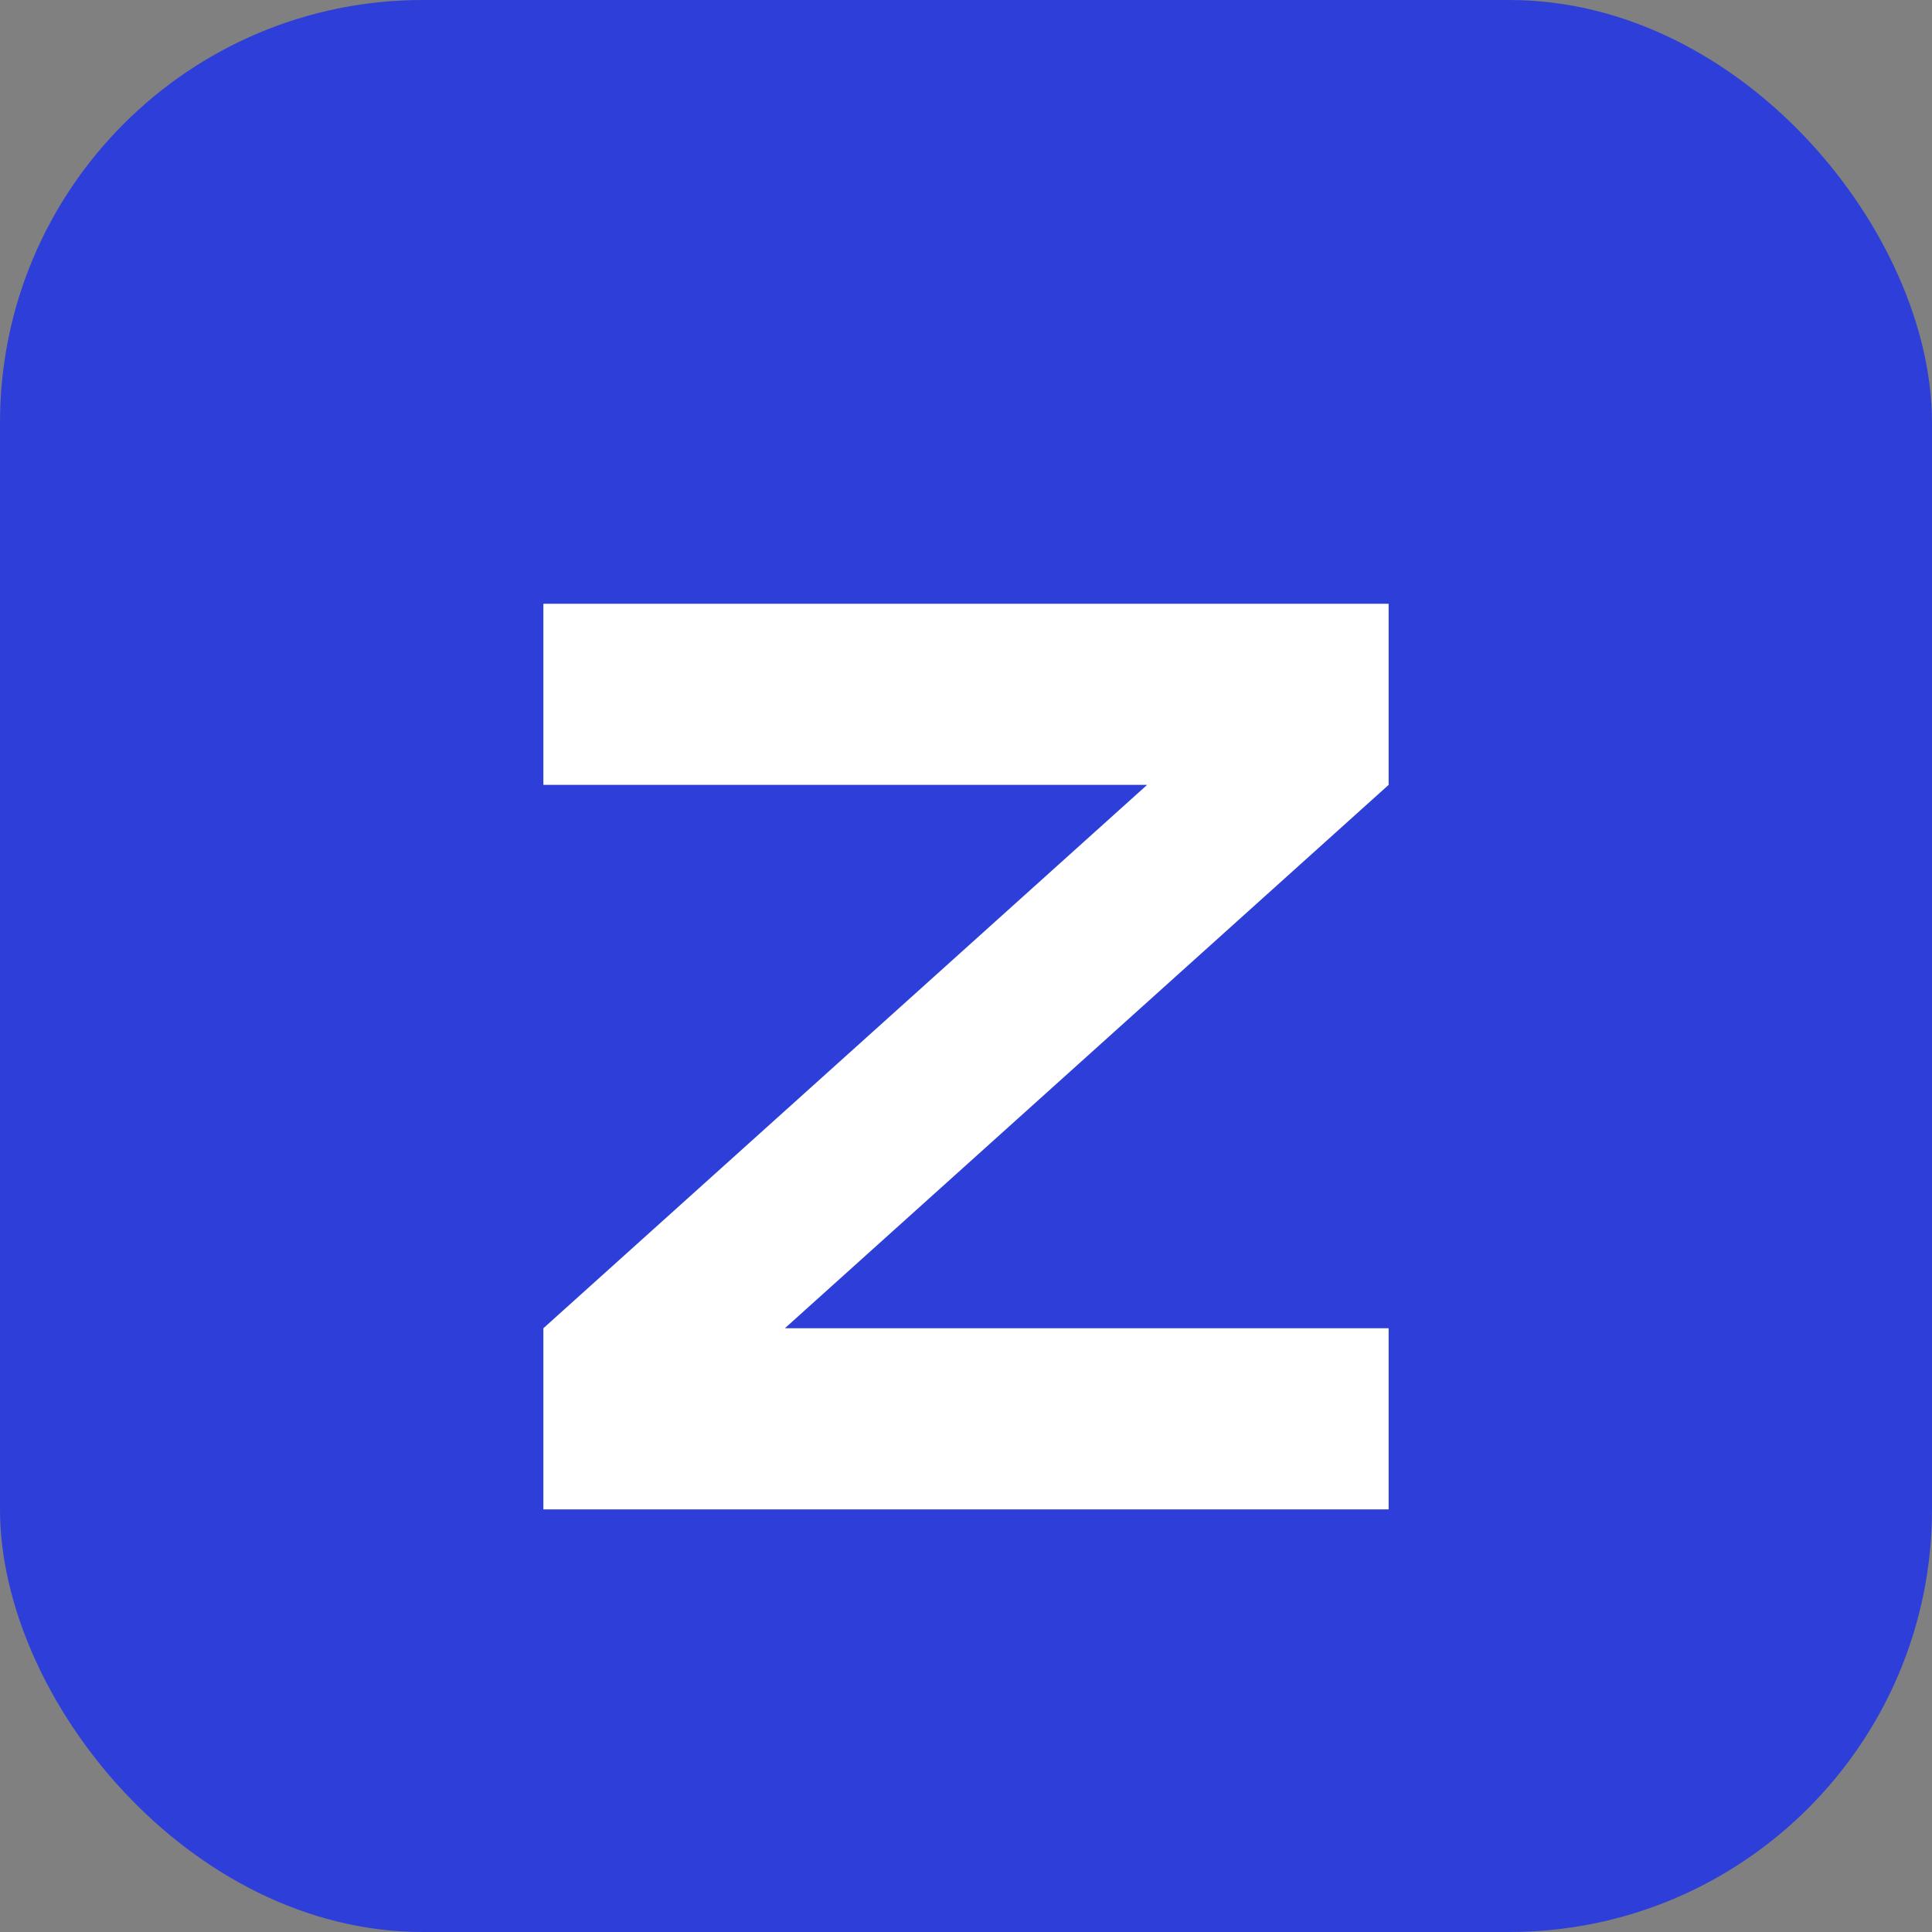
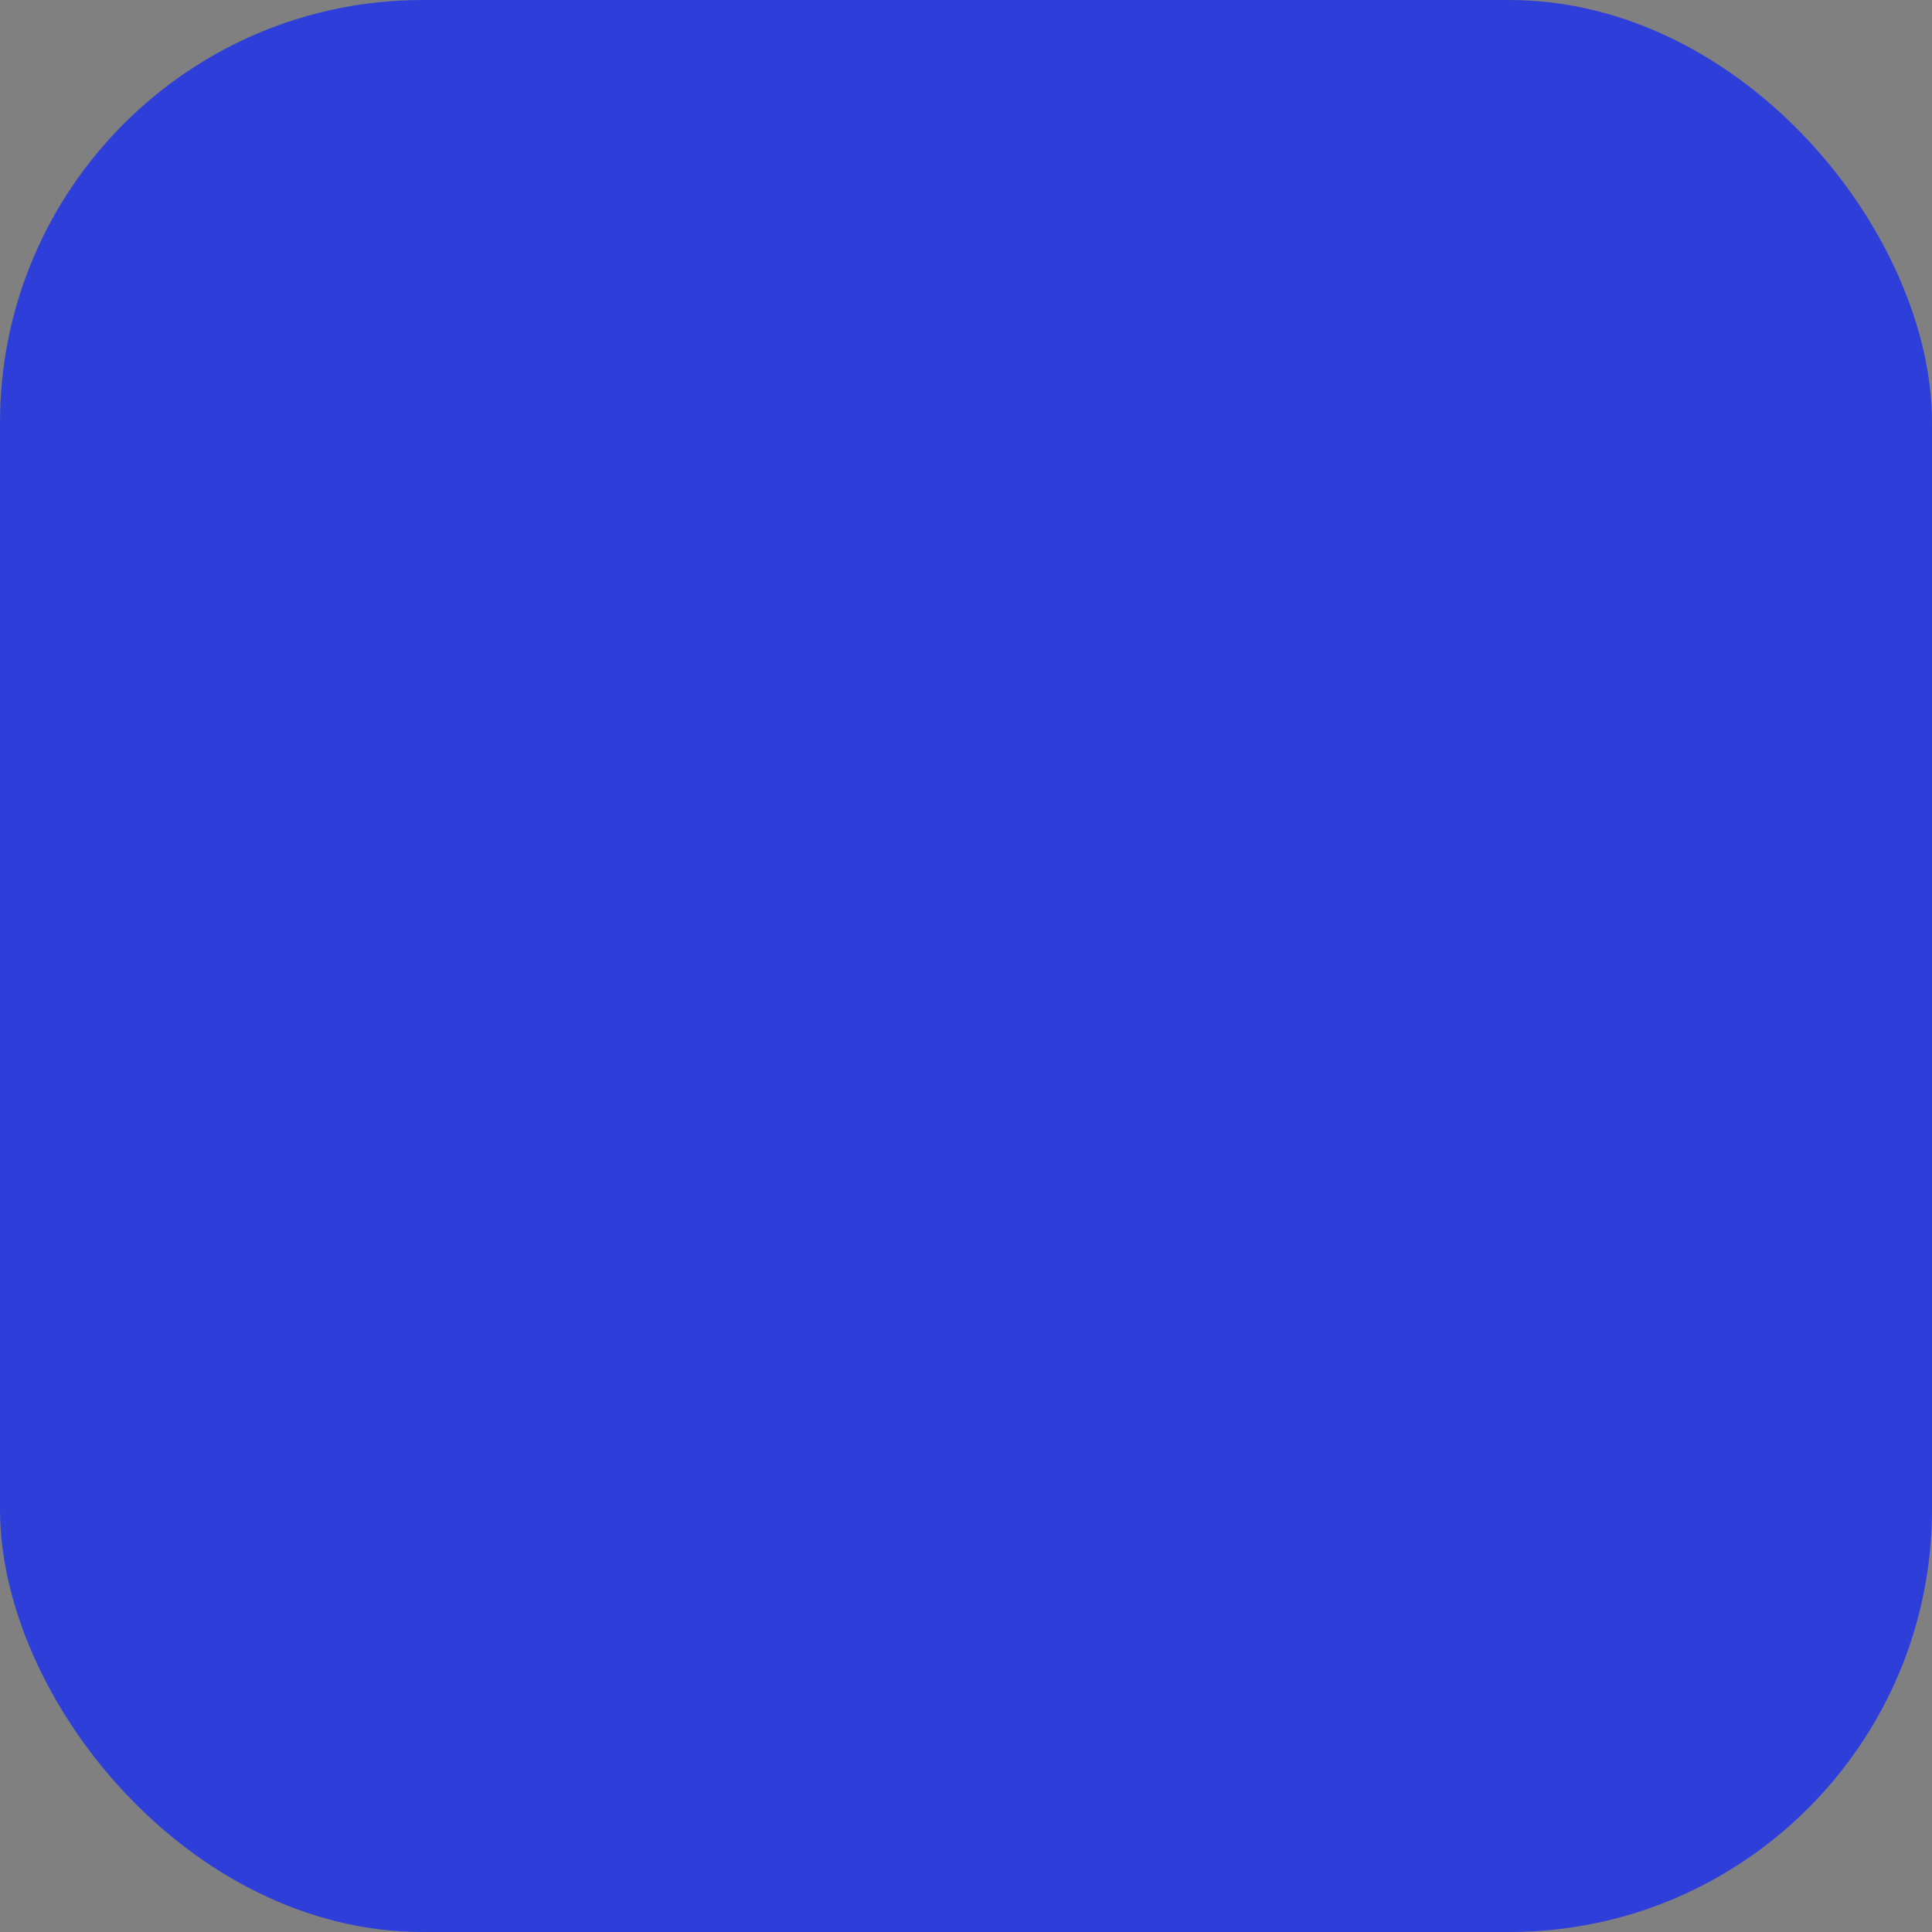
<svg xmlns="http://www.w3.org/2000/svg" width="64" height="64" viewBox="0 0 64 64">
  <rect x="0" y="0" width="64" height="64" fill="#808080" stroke="none" />
  <rect width="64" height="64" rx="14" fill="#2E3FD9" />
-   <path d="M18 20h28v6L26 44h20v6H18v-6l20-18H18z" fill="white" />
</svg>